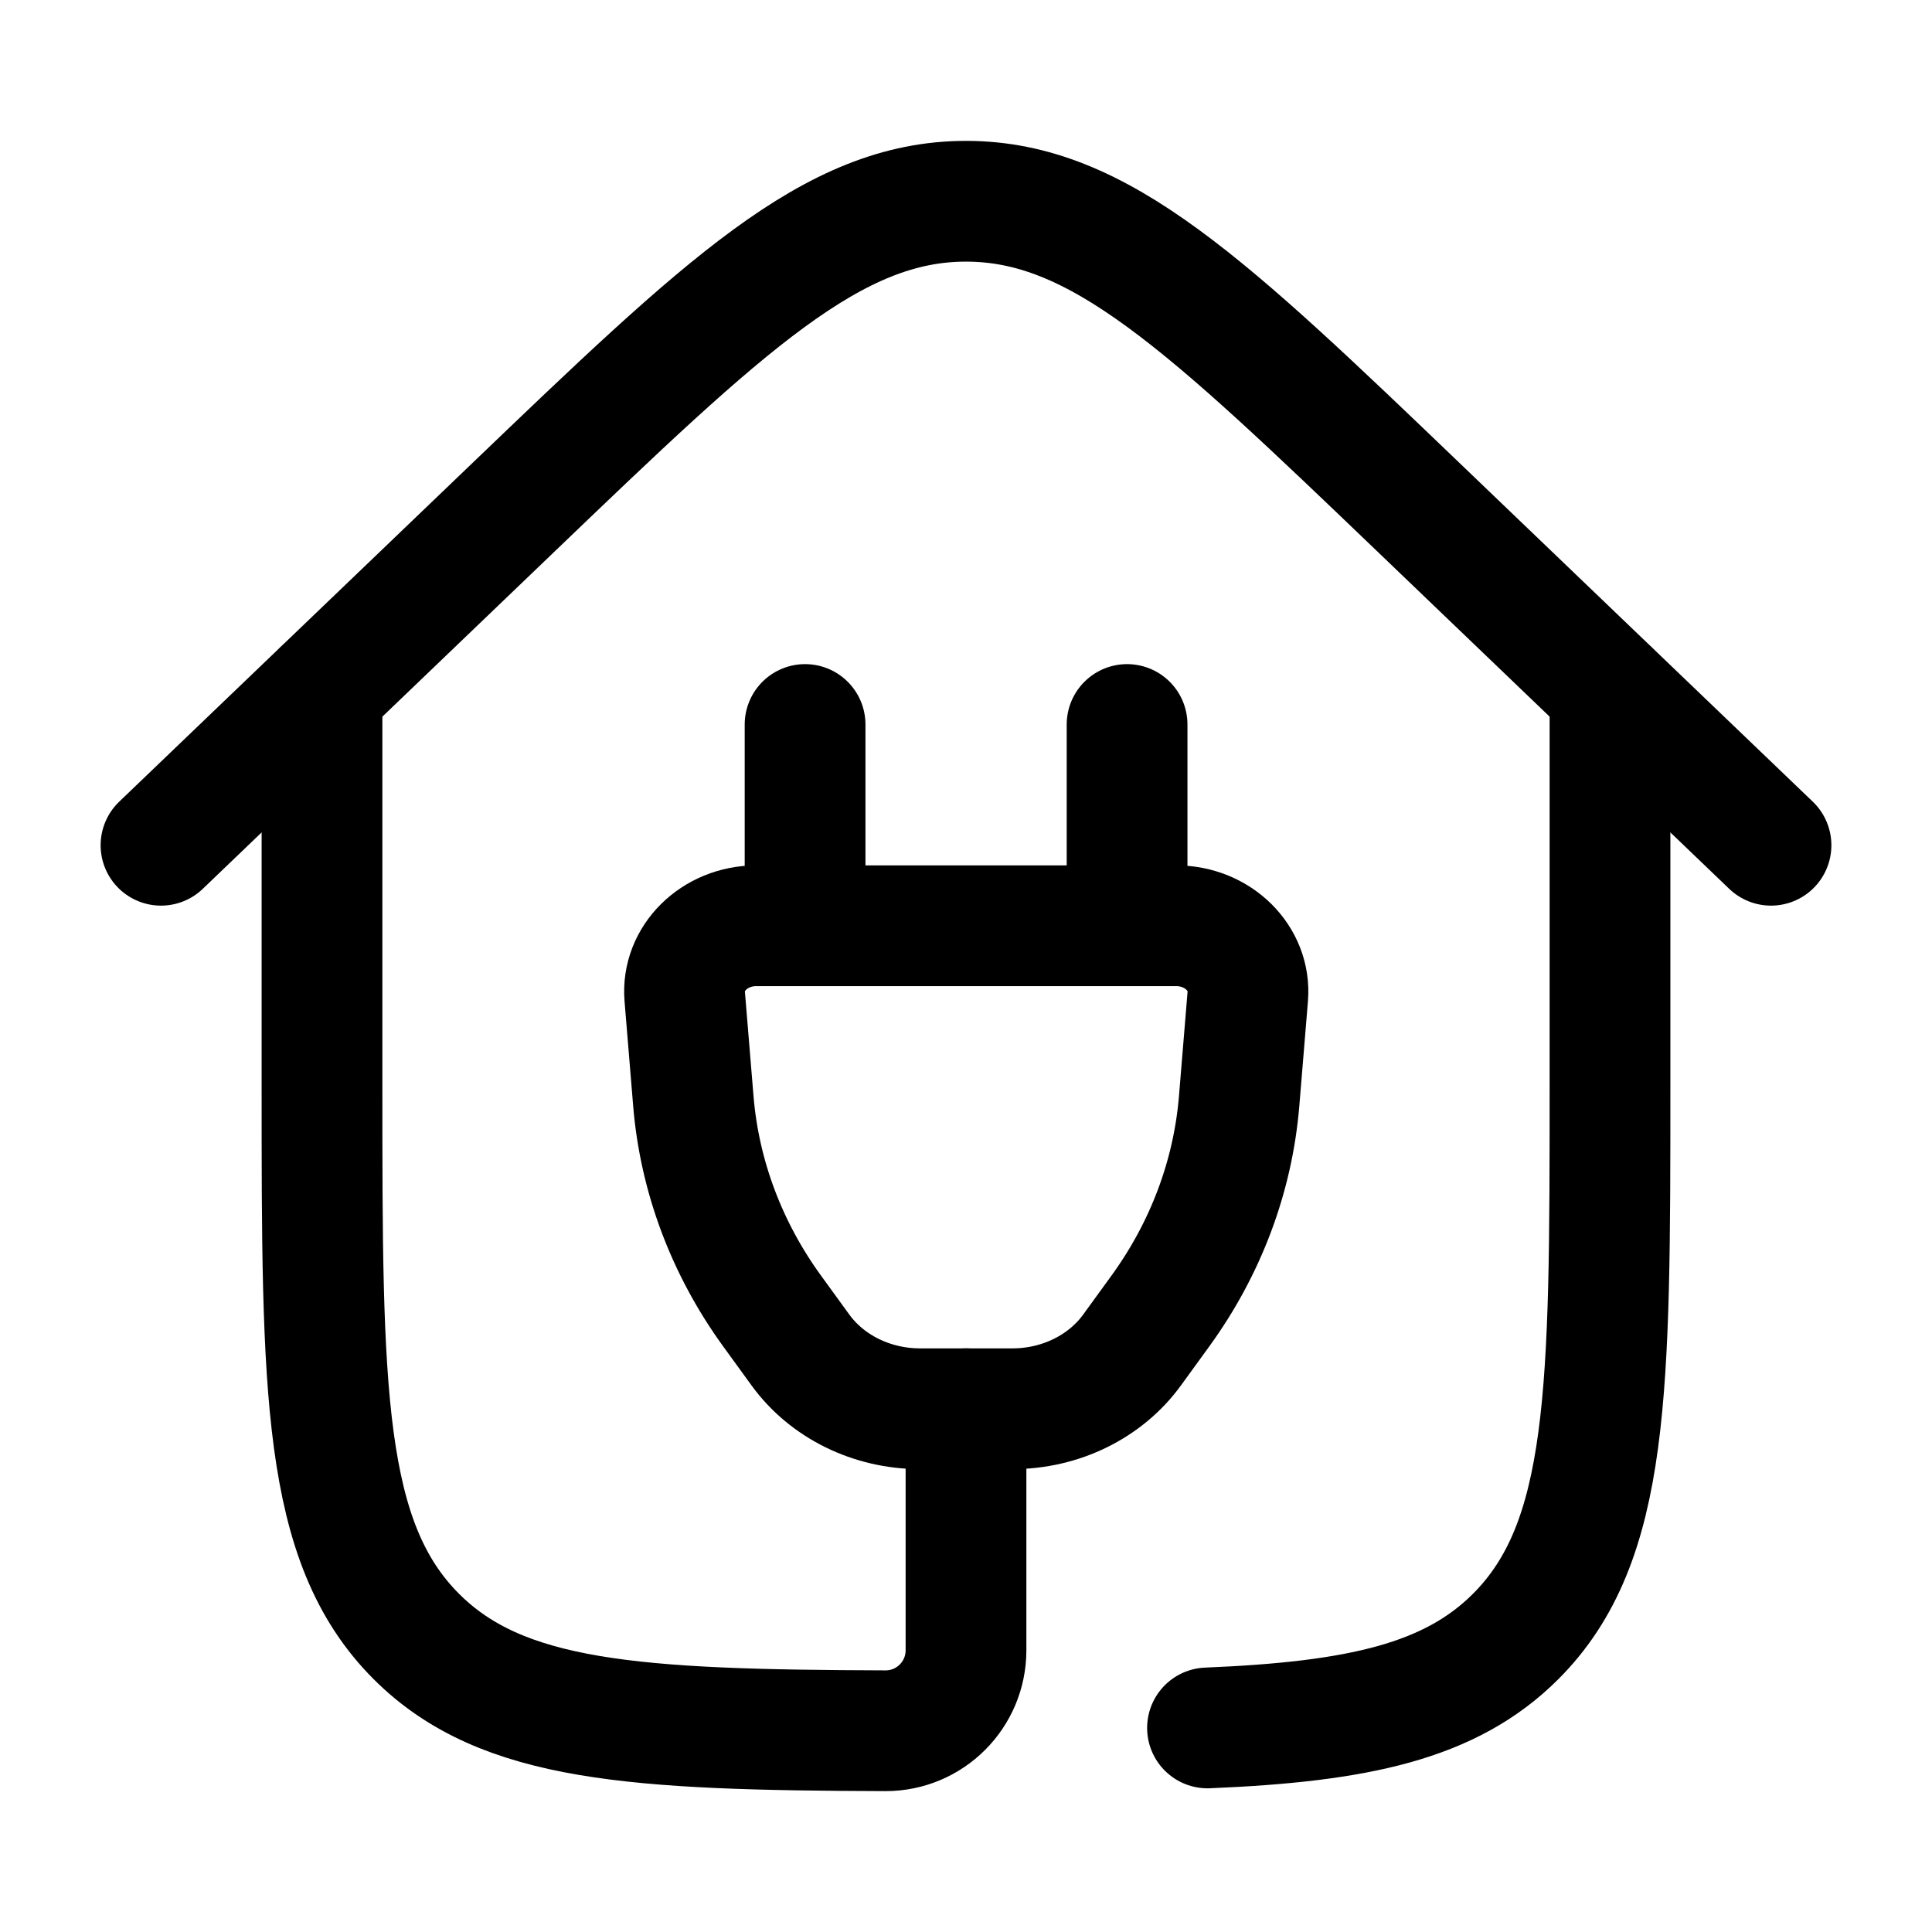
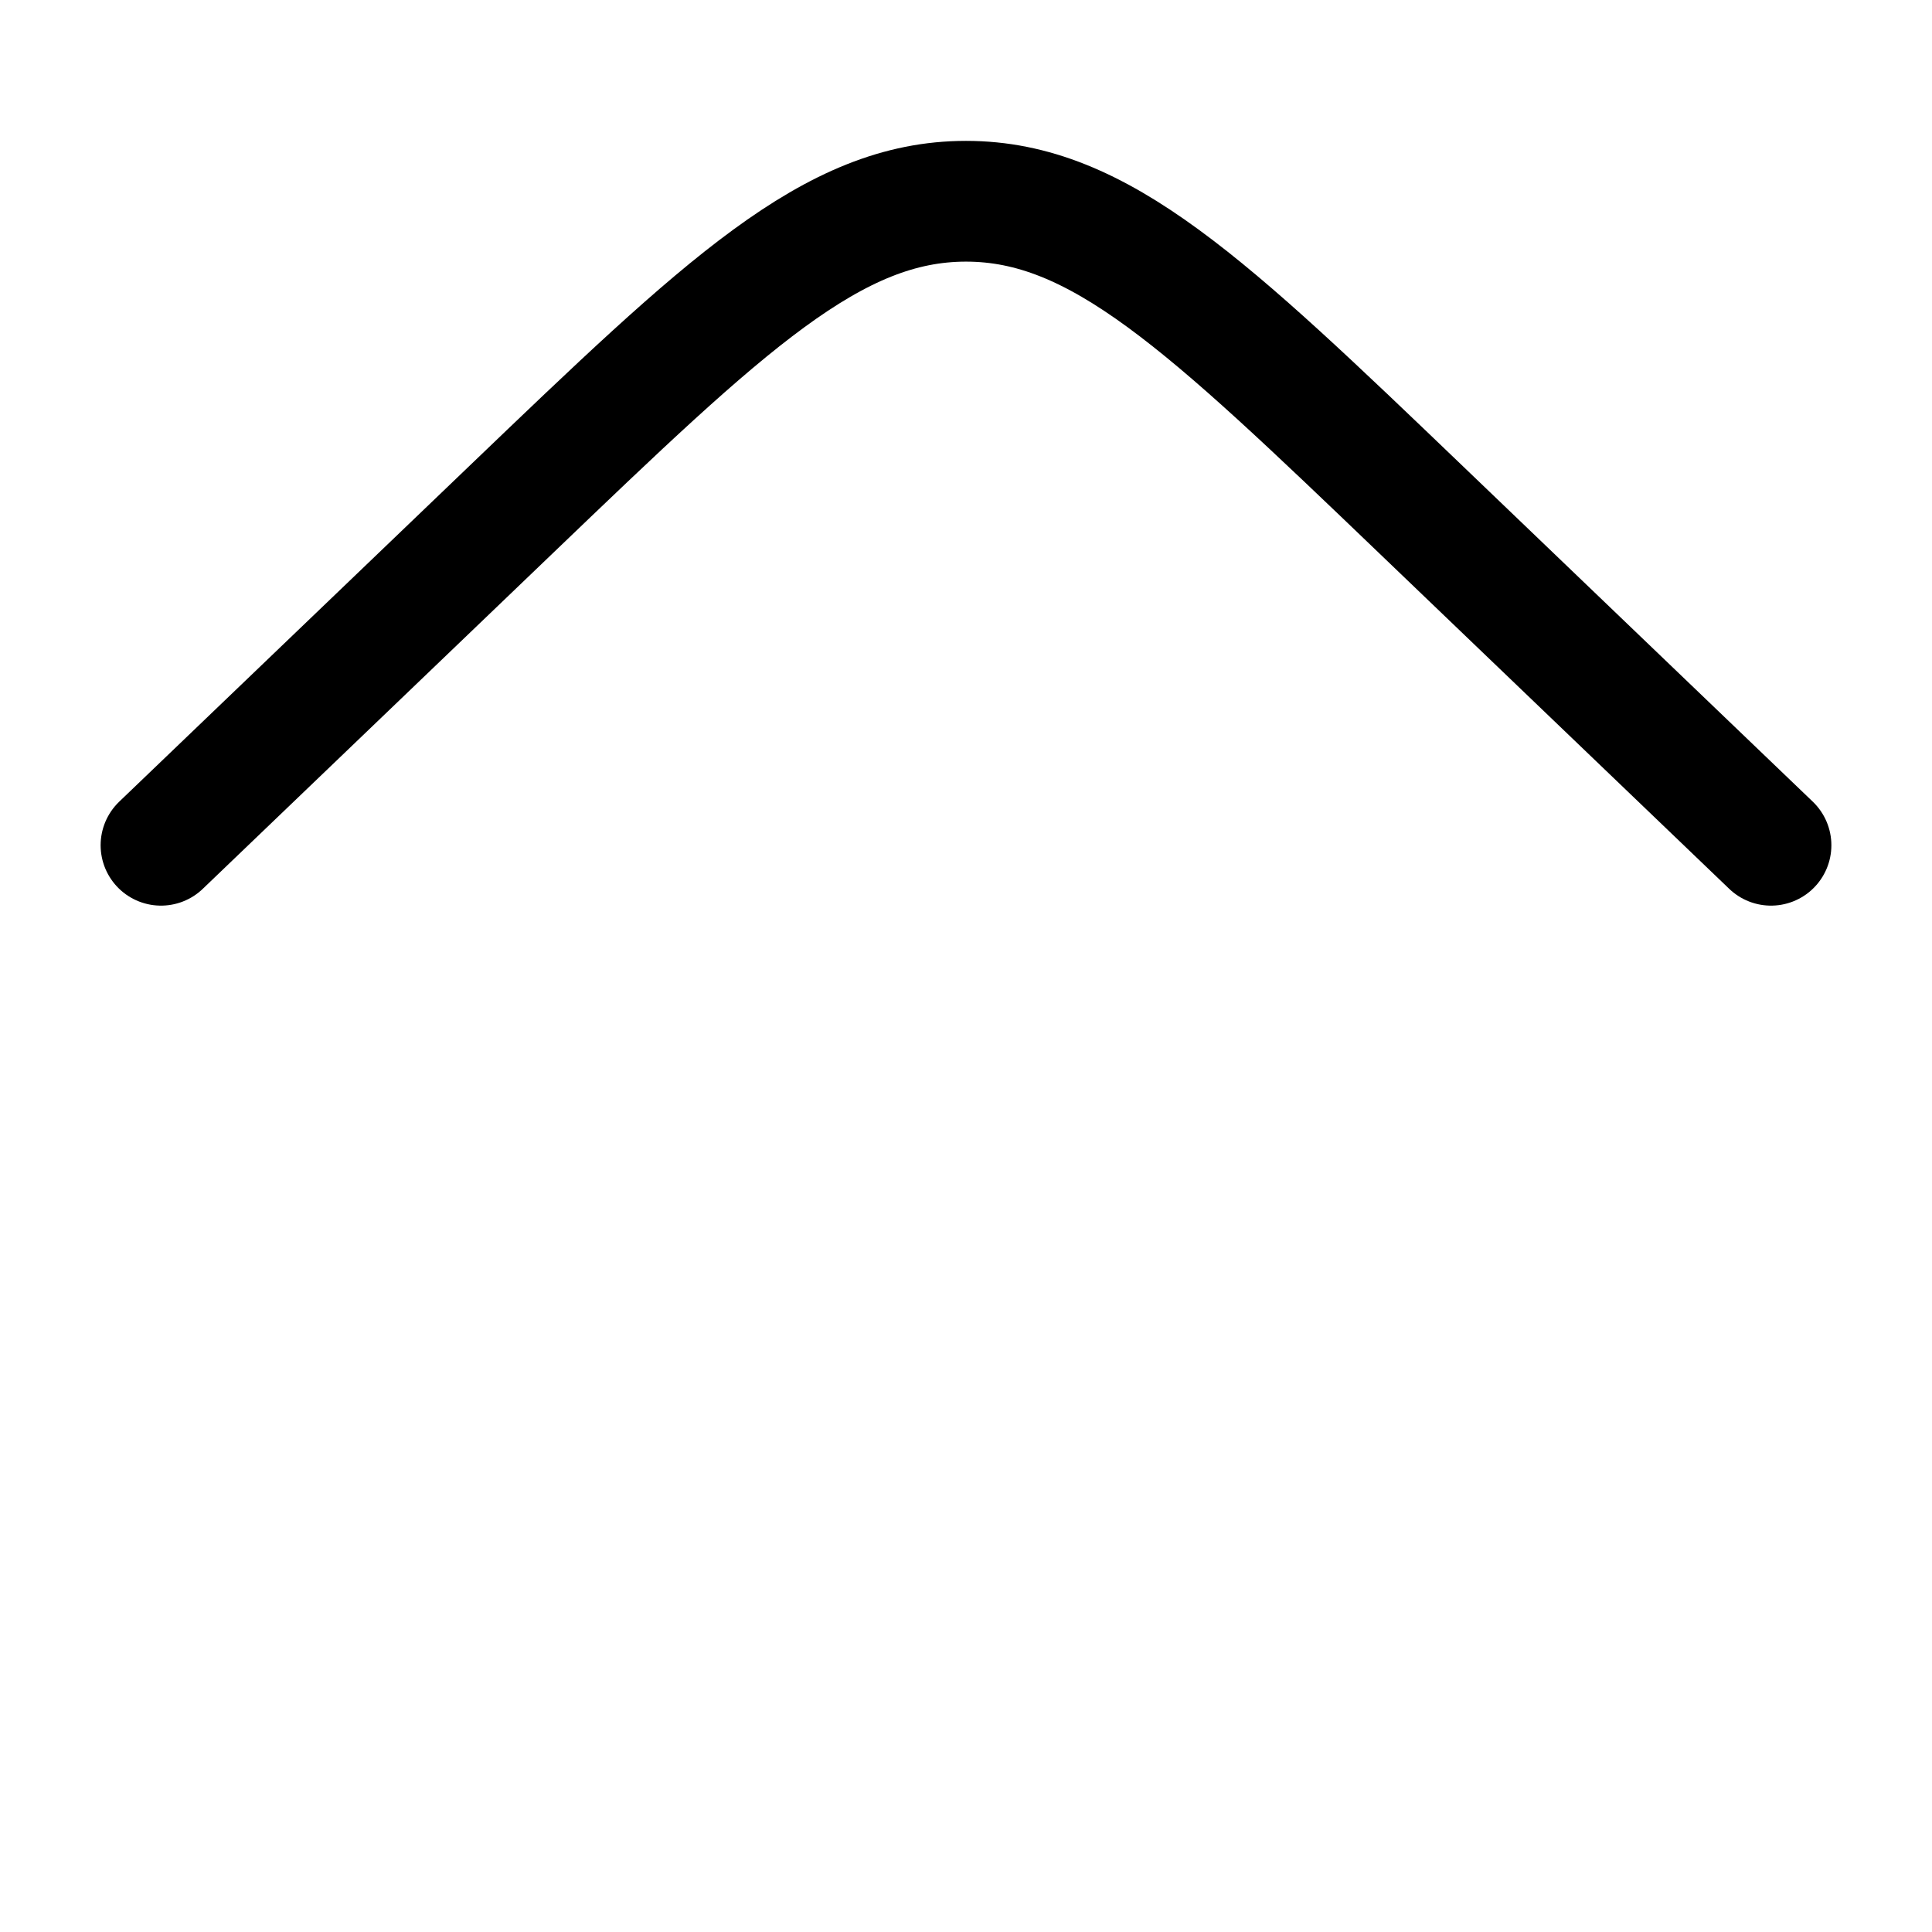
<svg xmlns="http://www.w3.org/2000/svg" viewBox="0 0 24 24" width="24" height="24" color="#000000" fill="none">
-   <path d="M20 8.585V13.5C20 17.272 20 19.157 18.828 20.329C18.02 21.137 16.872 21.388 15 21.465M4 8.585V13.5C4 17.272 4 19.157 5.172 20.329C6.235 21.392 7.886 21.49 11 21.5C11.552 21.501 12 21.053 12 20.5V17.5" stroke="currentColor" stroke-width="1.5" stroke-linecap="round" stroke-linejoin="round" />
  <path d="M22 10.5L17.657 6.336C14.99 3.779 13.657 2.5 12 2.5C10.343 2.5 9.01 3.779 6.343 6.336L2 10.5" stroke="currentColor" stroke-width="1.5" stroke-linecap="round" />
-   <path d="M14.001 9V11.5M10.001 11.5V9M8.506 12.38C8.466 11.905 8.876 11.5 9.396 11.5H14.61C15.13 11.5 15.54 11.905 15.5 12.38L15.393 13.678C15.316 14.61 14.979 15.509 14.413 16.288L14.063 16.77C13.732 17.226 13.174 17.5 12.577 17.5H11.429C10.832 17.5 10.274 17.226 9.943 16.77L9.593 16.288C9.027 15.509 8.69 14.61 8.613 13.678L8.506 12.38Z" stroke="currentColor" stroke-width="1.5" stroke-linecap="round" />
</svg>